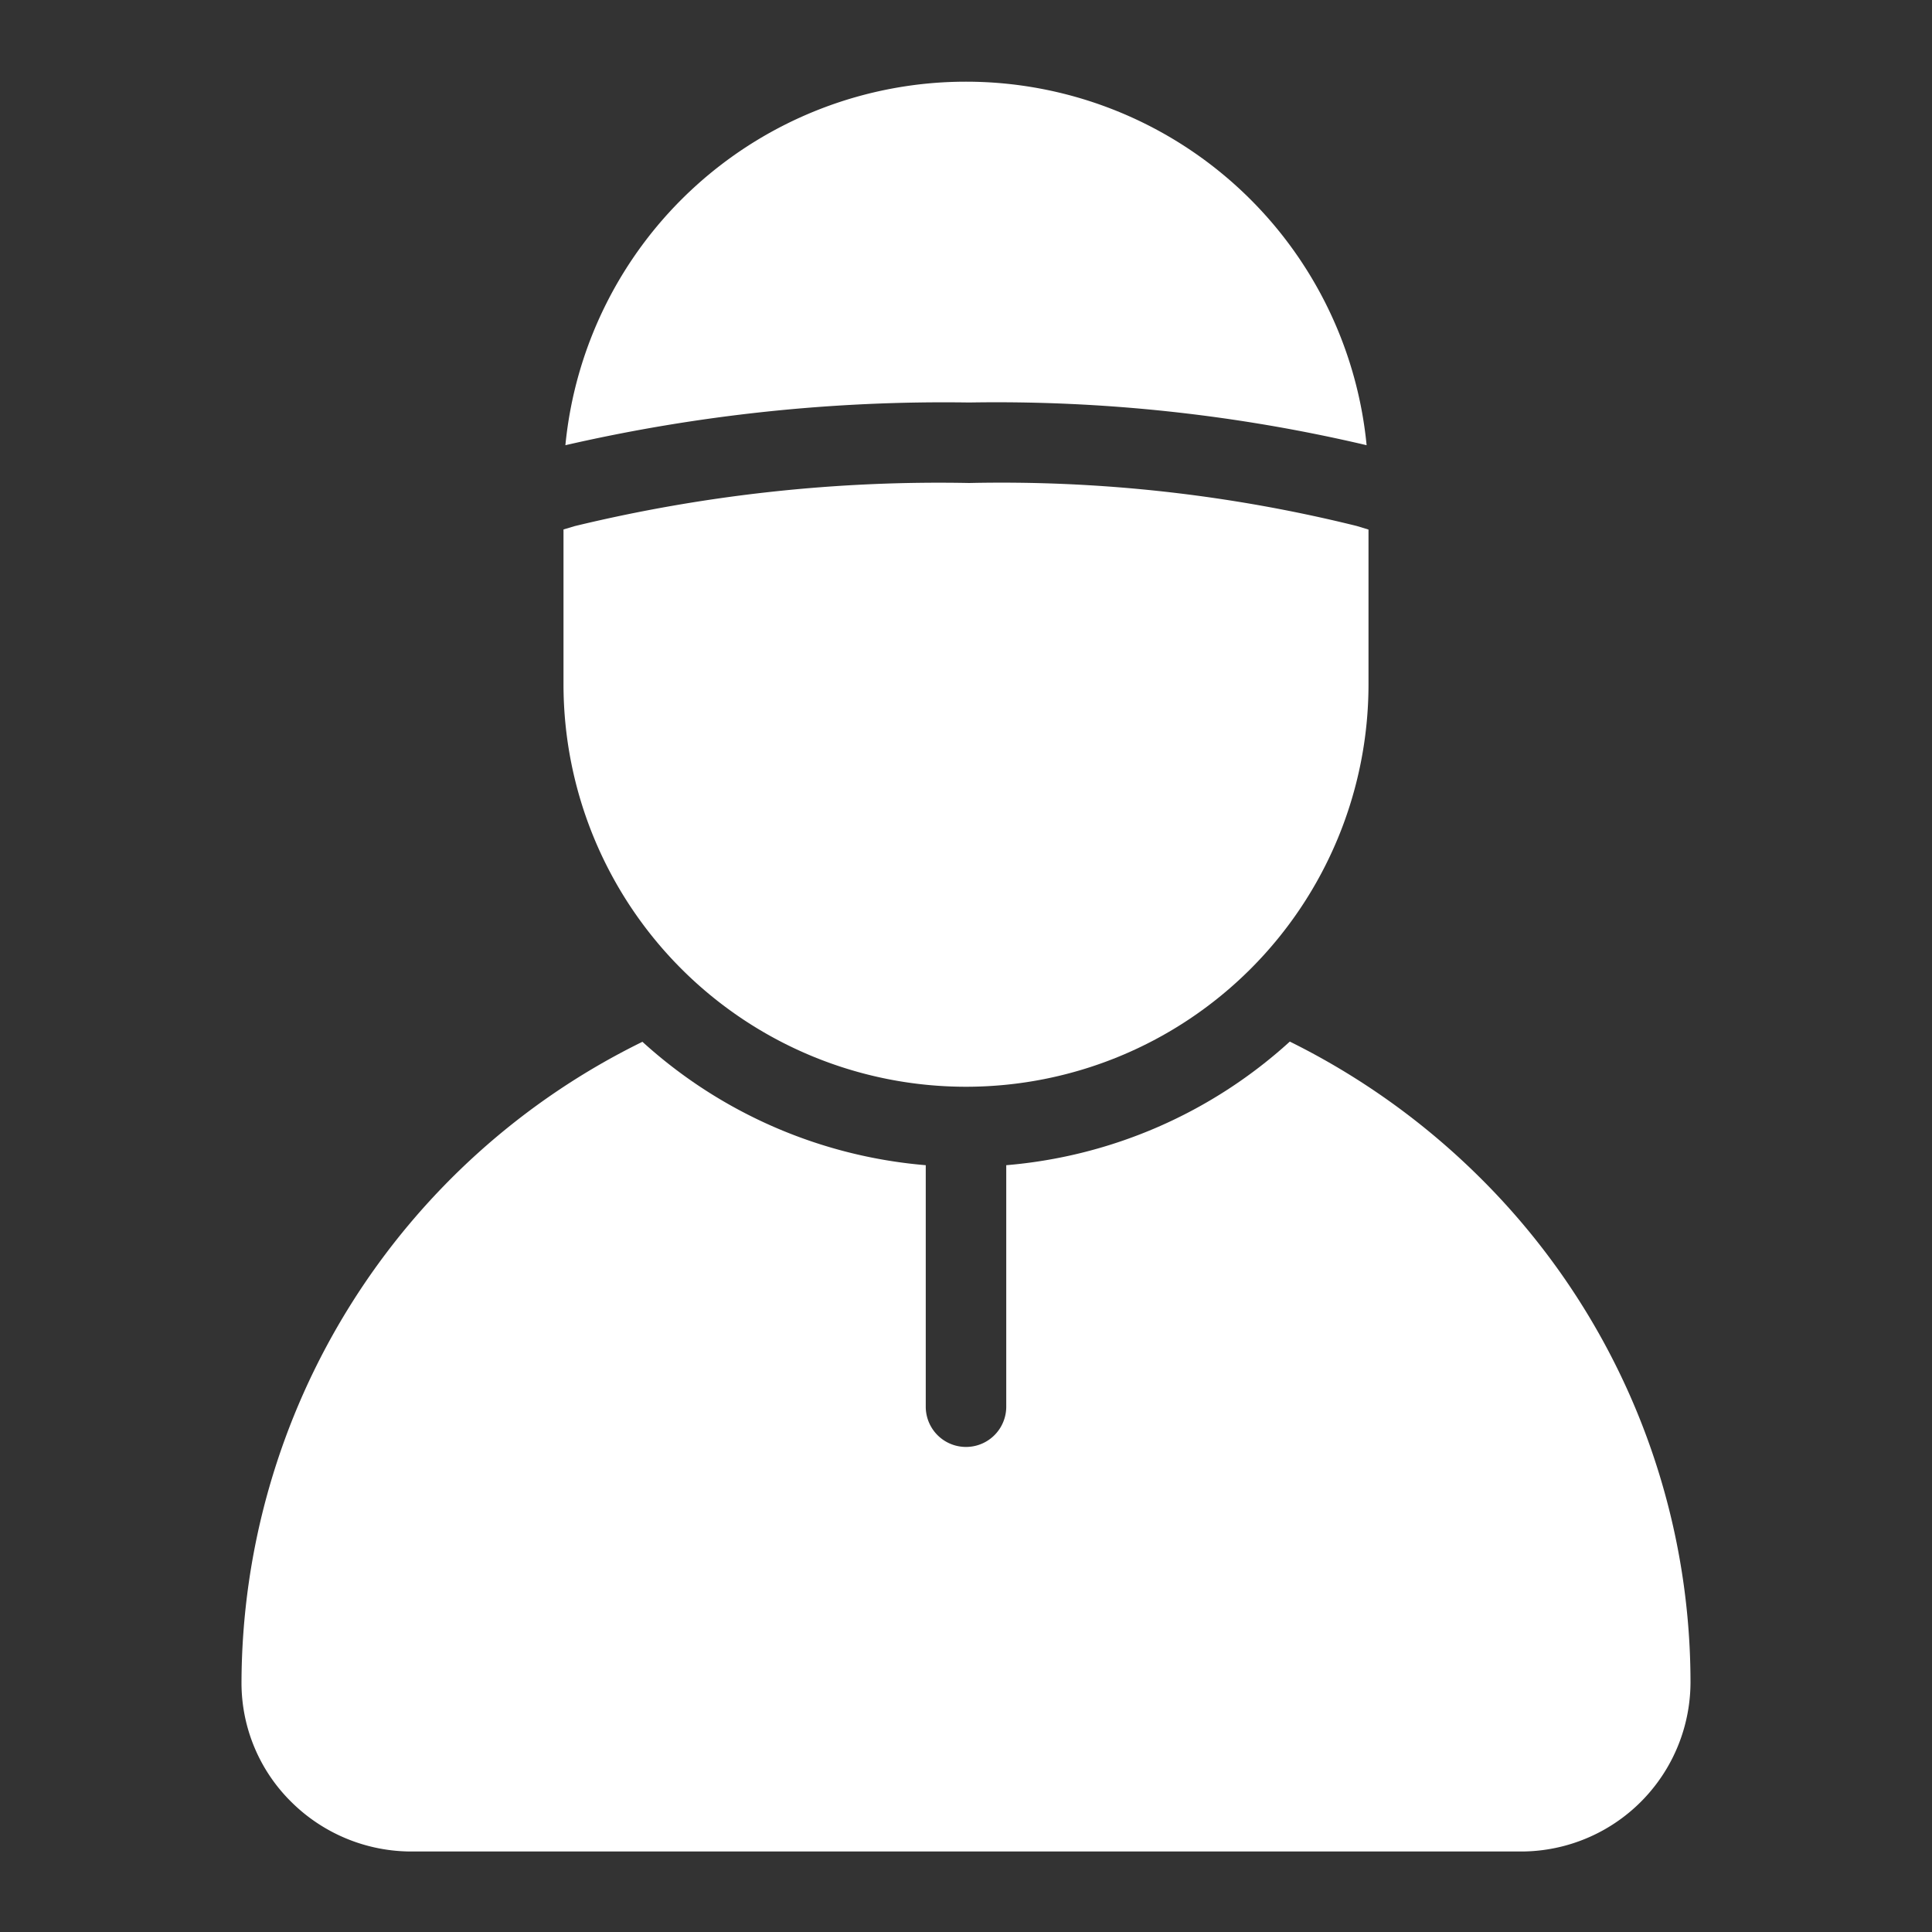
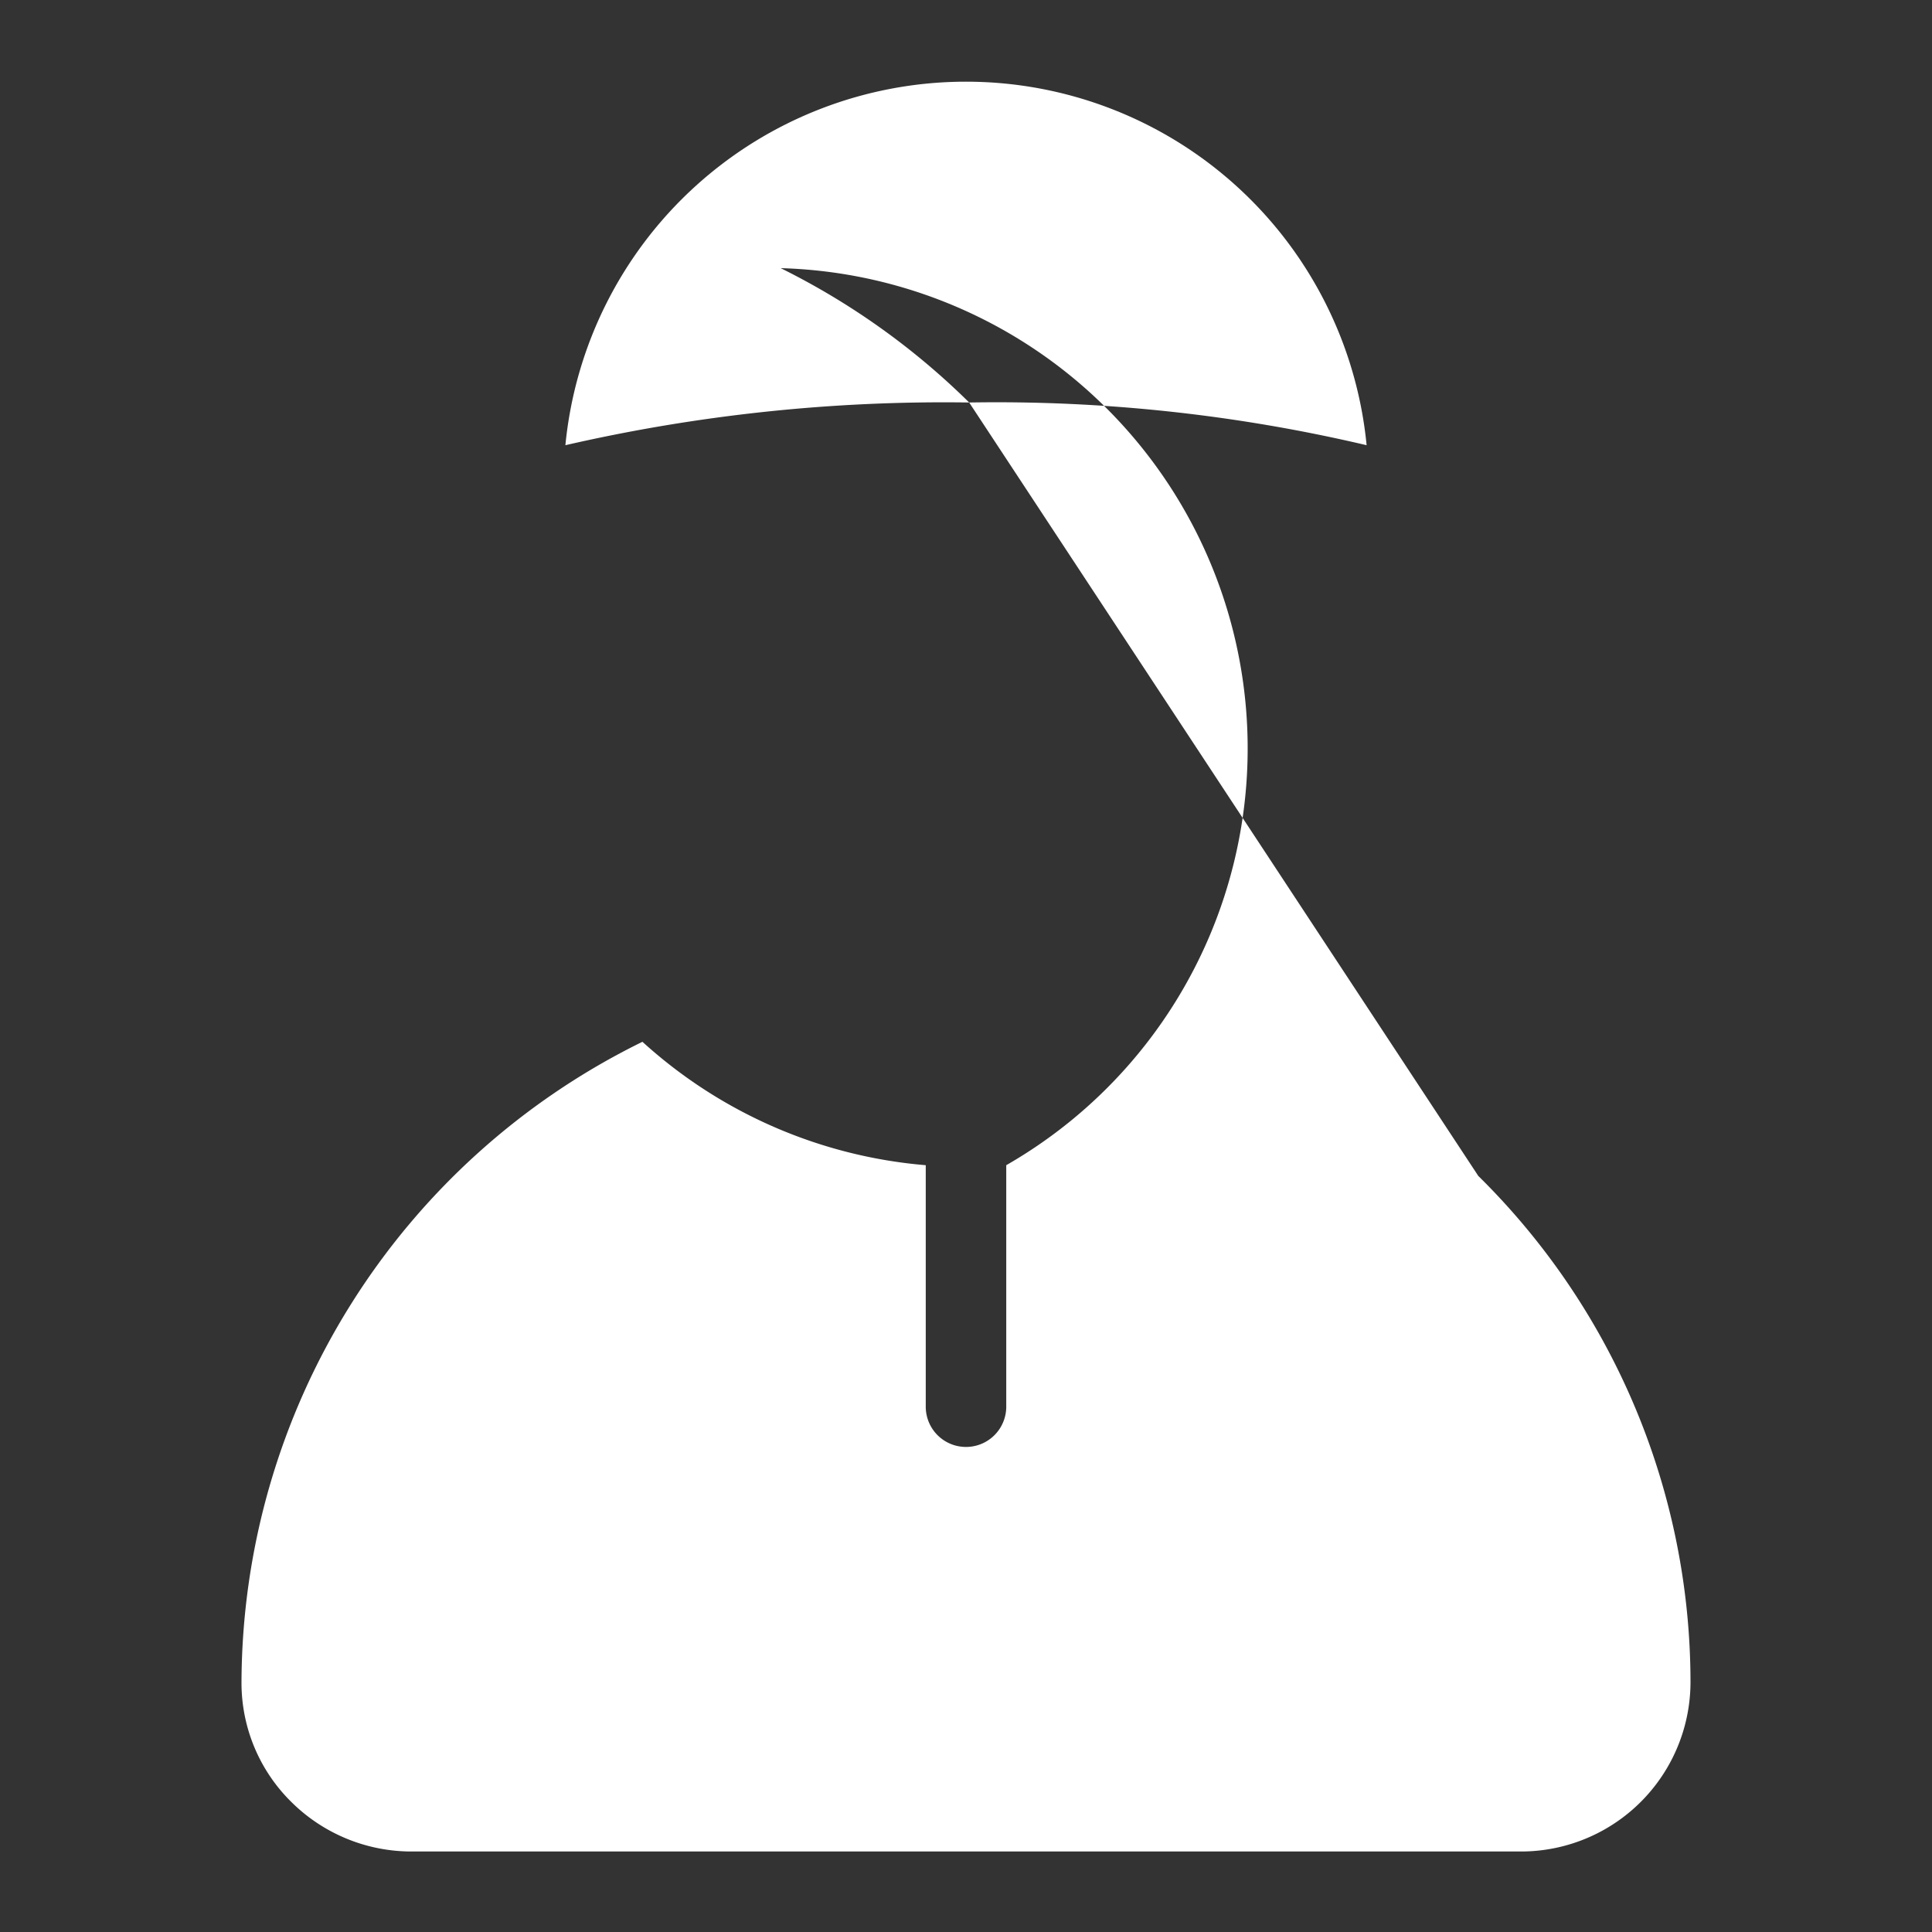
<svg xmlns="http://www.w3.org/2000/svg" version="1.1" width="512" height="512" x="0" y="0" viewBox="0 0 48 48" style="enable-background:new 0 0 512 512" xml:space="preserve" class="">
  <rect x="0" y="0" width="48" height="48" fill="#333333" stroke="none" />
  <g>
-     <path d="M24.079 10a40.146 40.146 0 0 1 9.874 1.061 10 10 0 0 0-19.906 0A42.027 42.027 0 0 1 24.079 10zM36.728 29.216a18.06 18.06 0 0 0-4.683-3.338A11.937 11.937 0 0 1 25 28.949v6a1 1 0 0 1-2 0v-6a11.936 11.936 0 0 1-7.039-3.066A17.785 17.785 0 0 0 6 41.81a4.152 4.152 0 0 0 1.241 2.962A4.237 4.237 0 0 0 10.235 46h27.529A4.213 4.213 0 0 0 42 41.81a17.665 17.665 0 0 0-5.272-12.594z" fill="#ffffff" opacity="1" data-original="#000000" class="" />
-     <path d="M33.708 13.068A36.711 36.711 0 0 0 24.079 12a38.5 38.5 0 0 0-9.8 1.071l-.279.083V17a10 10 0 0 0 20 0v-3.843z" fill="#ffffff" opacity="1" data-original="#000000" class="" />
+     <path d="M24.079 10a40.146 40.146 0 0 1 9.874 1.061 10 10 0 0 0-19.906 0A42.027 42.027 0 0 1 24.079 10za18.06 18.06 0 0 0-4.683-3.338A11.937 11.937 0 0 1 25 28.949v6a1 1 0 0 1-2 0v-6a11.936 11.936 0 0 1-7.039-3.066A17.785 17.785 0 0 0 6 41.81a4.152 4.152 0 0 0 1.241 2.962A4.237 4.237 0 0 0 10.235 46h27.529A4.213 4.213 0 0 0 42 41.81a17.665 17.665 0 0 0-5.272-12.594z" fill="#ffffff" opacity="1" data-original="#000000" class="" />
  </g>
</svg>